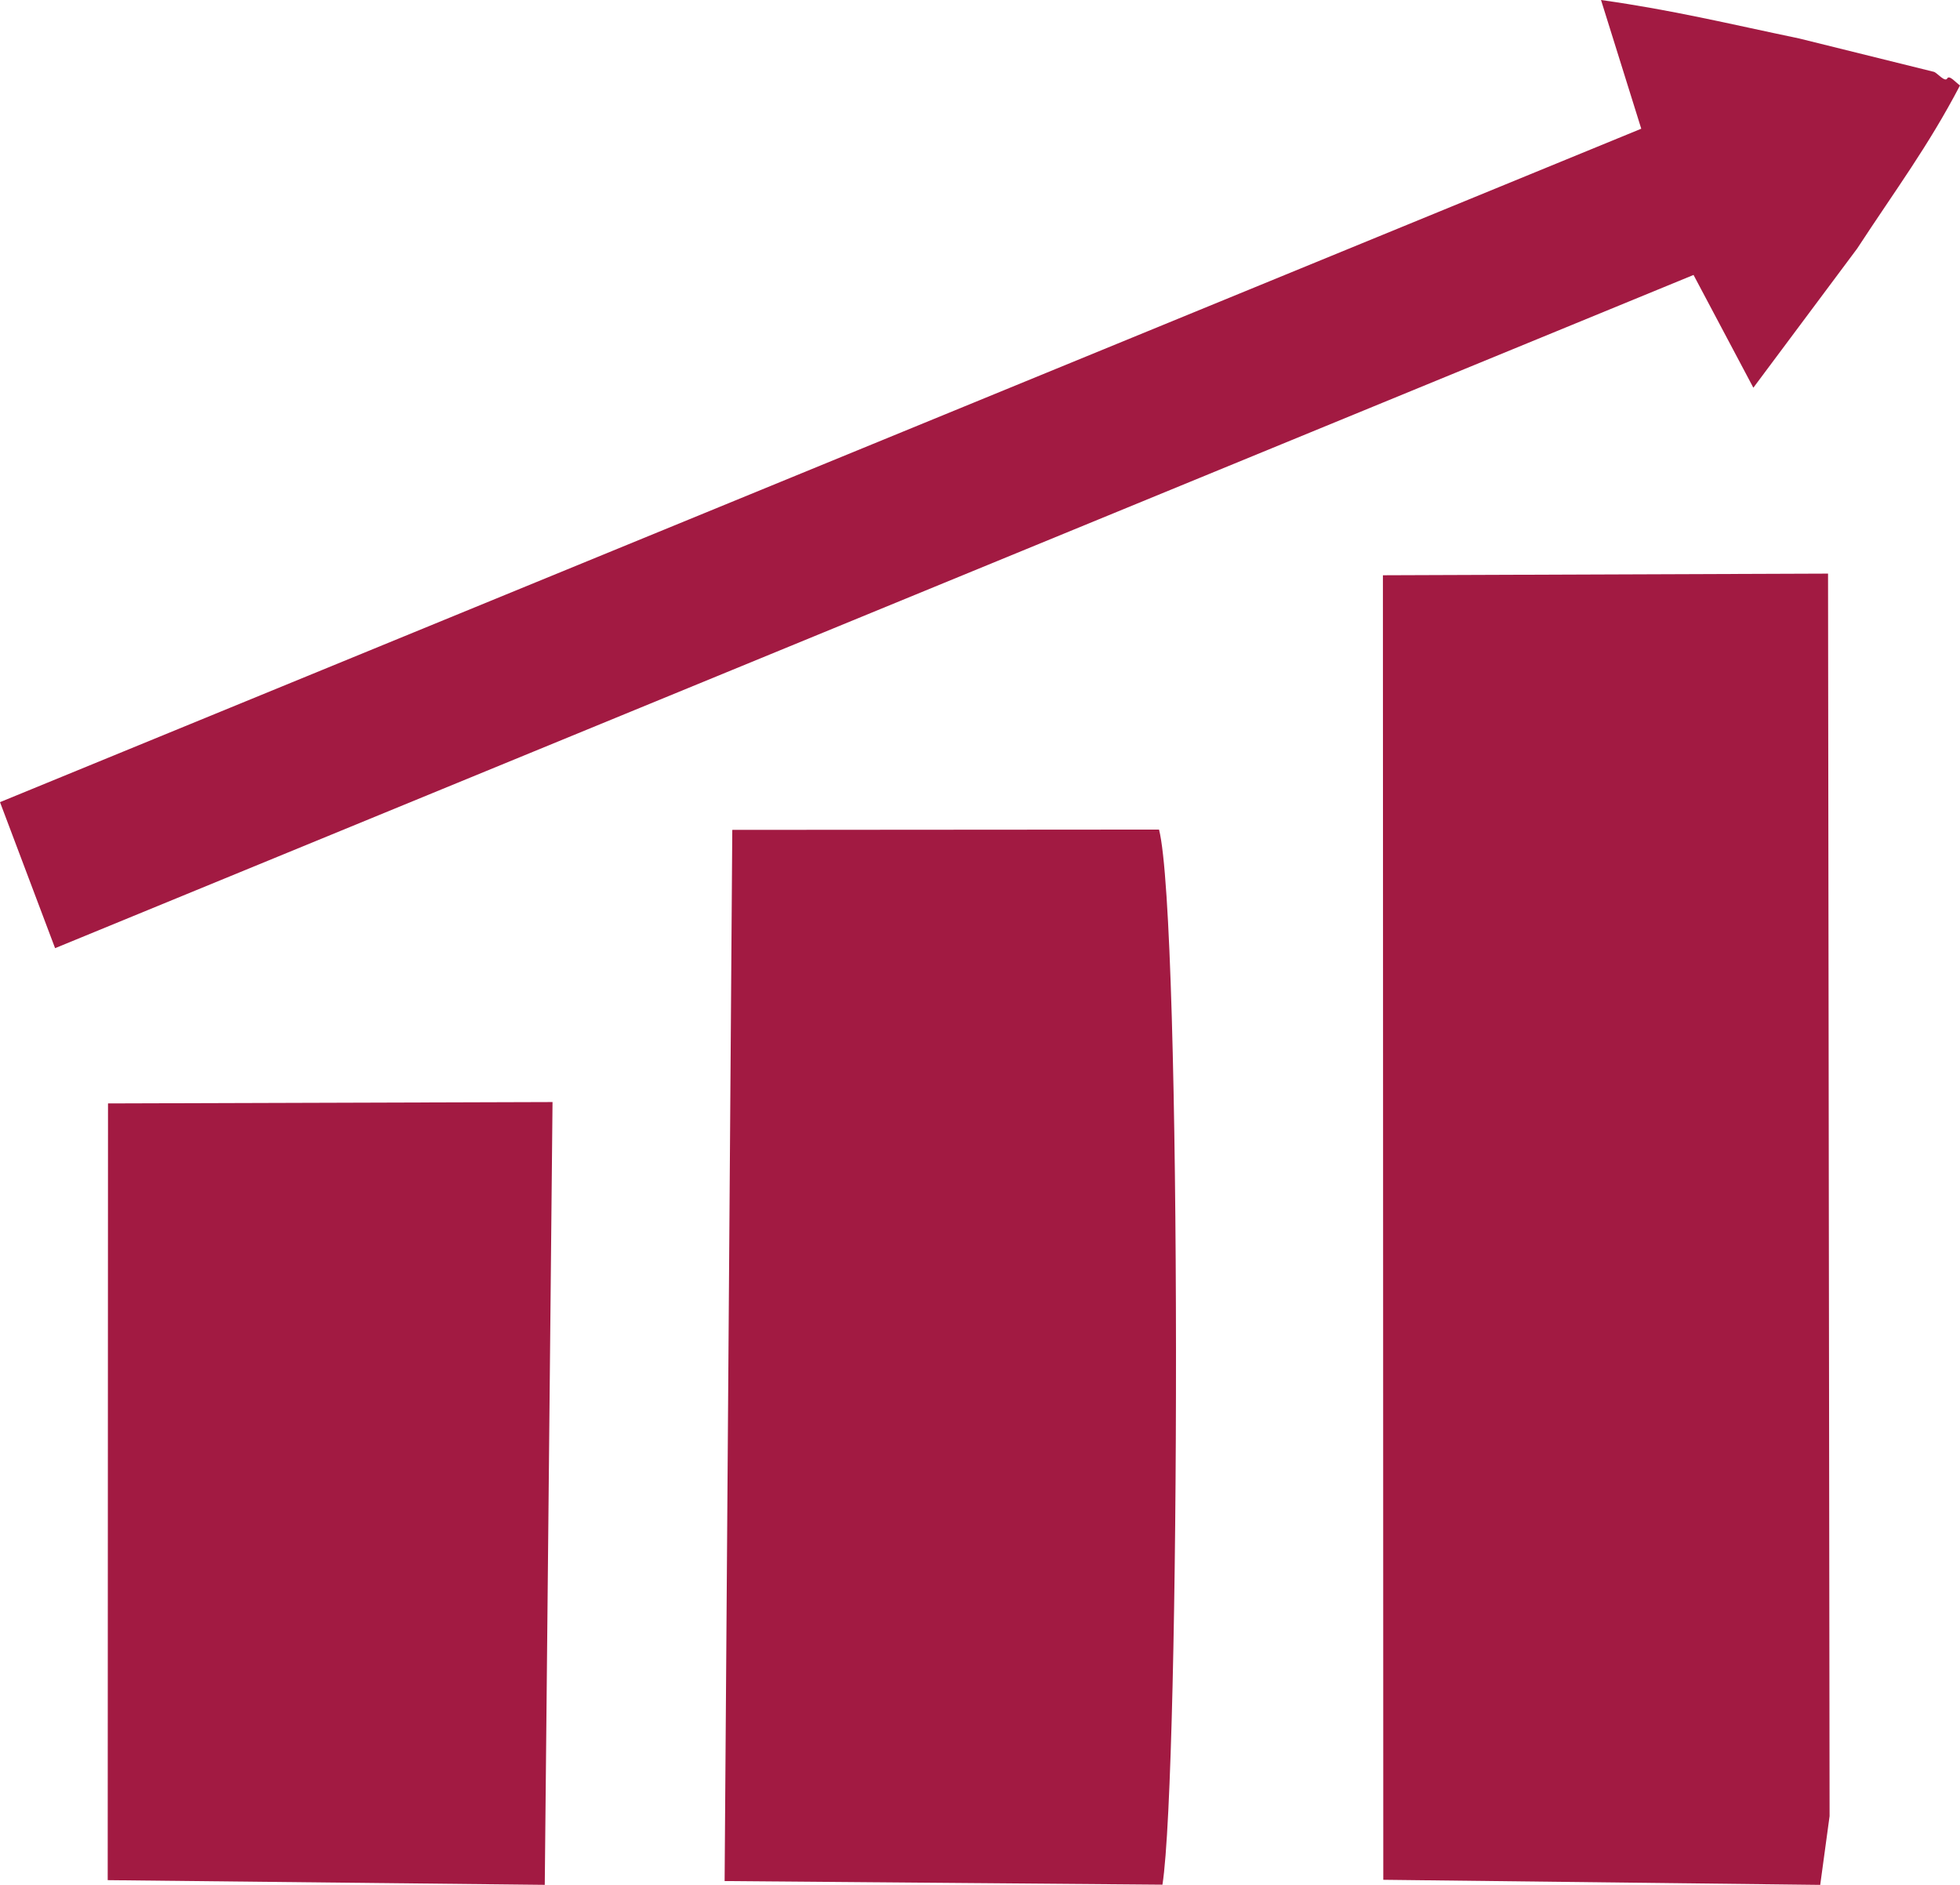
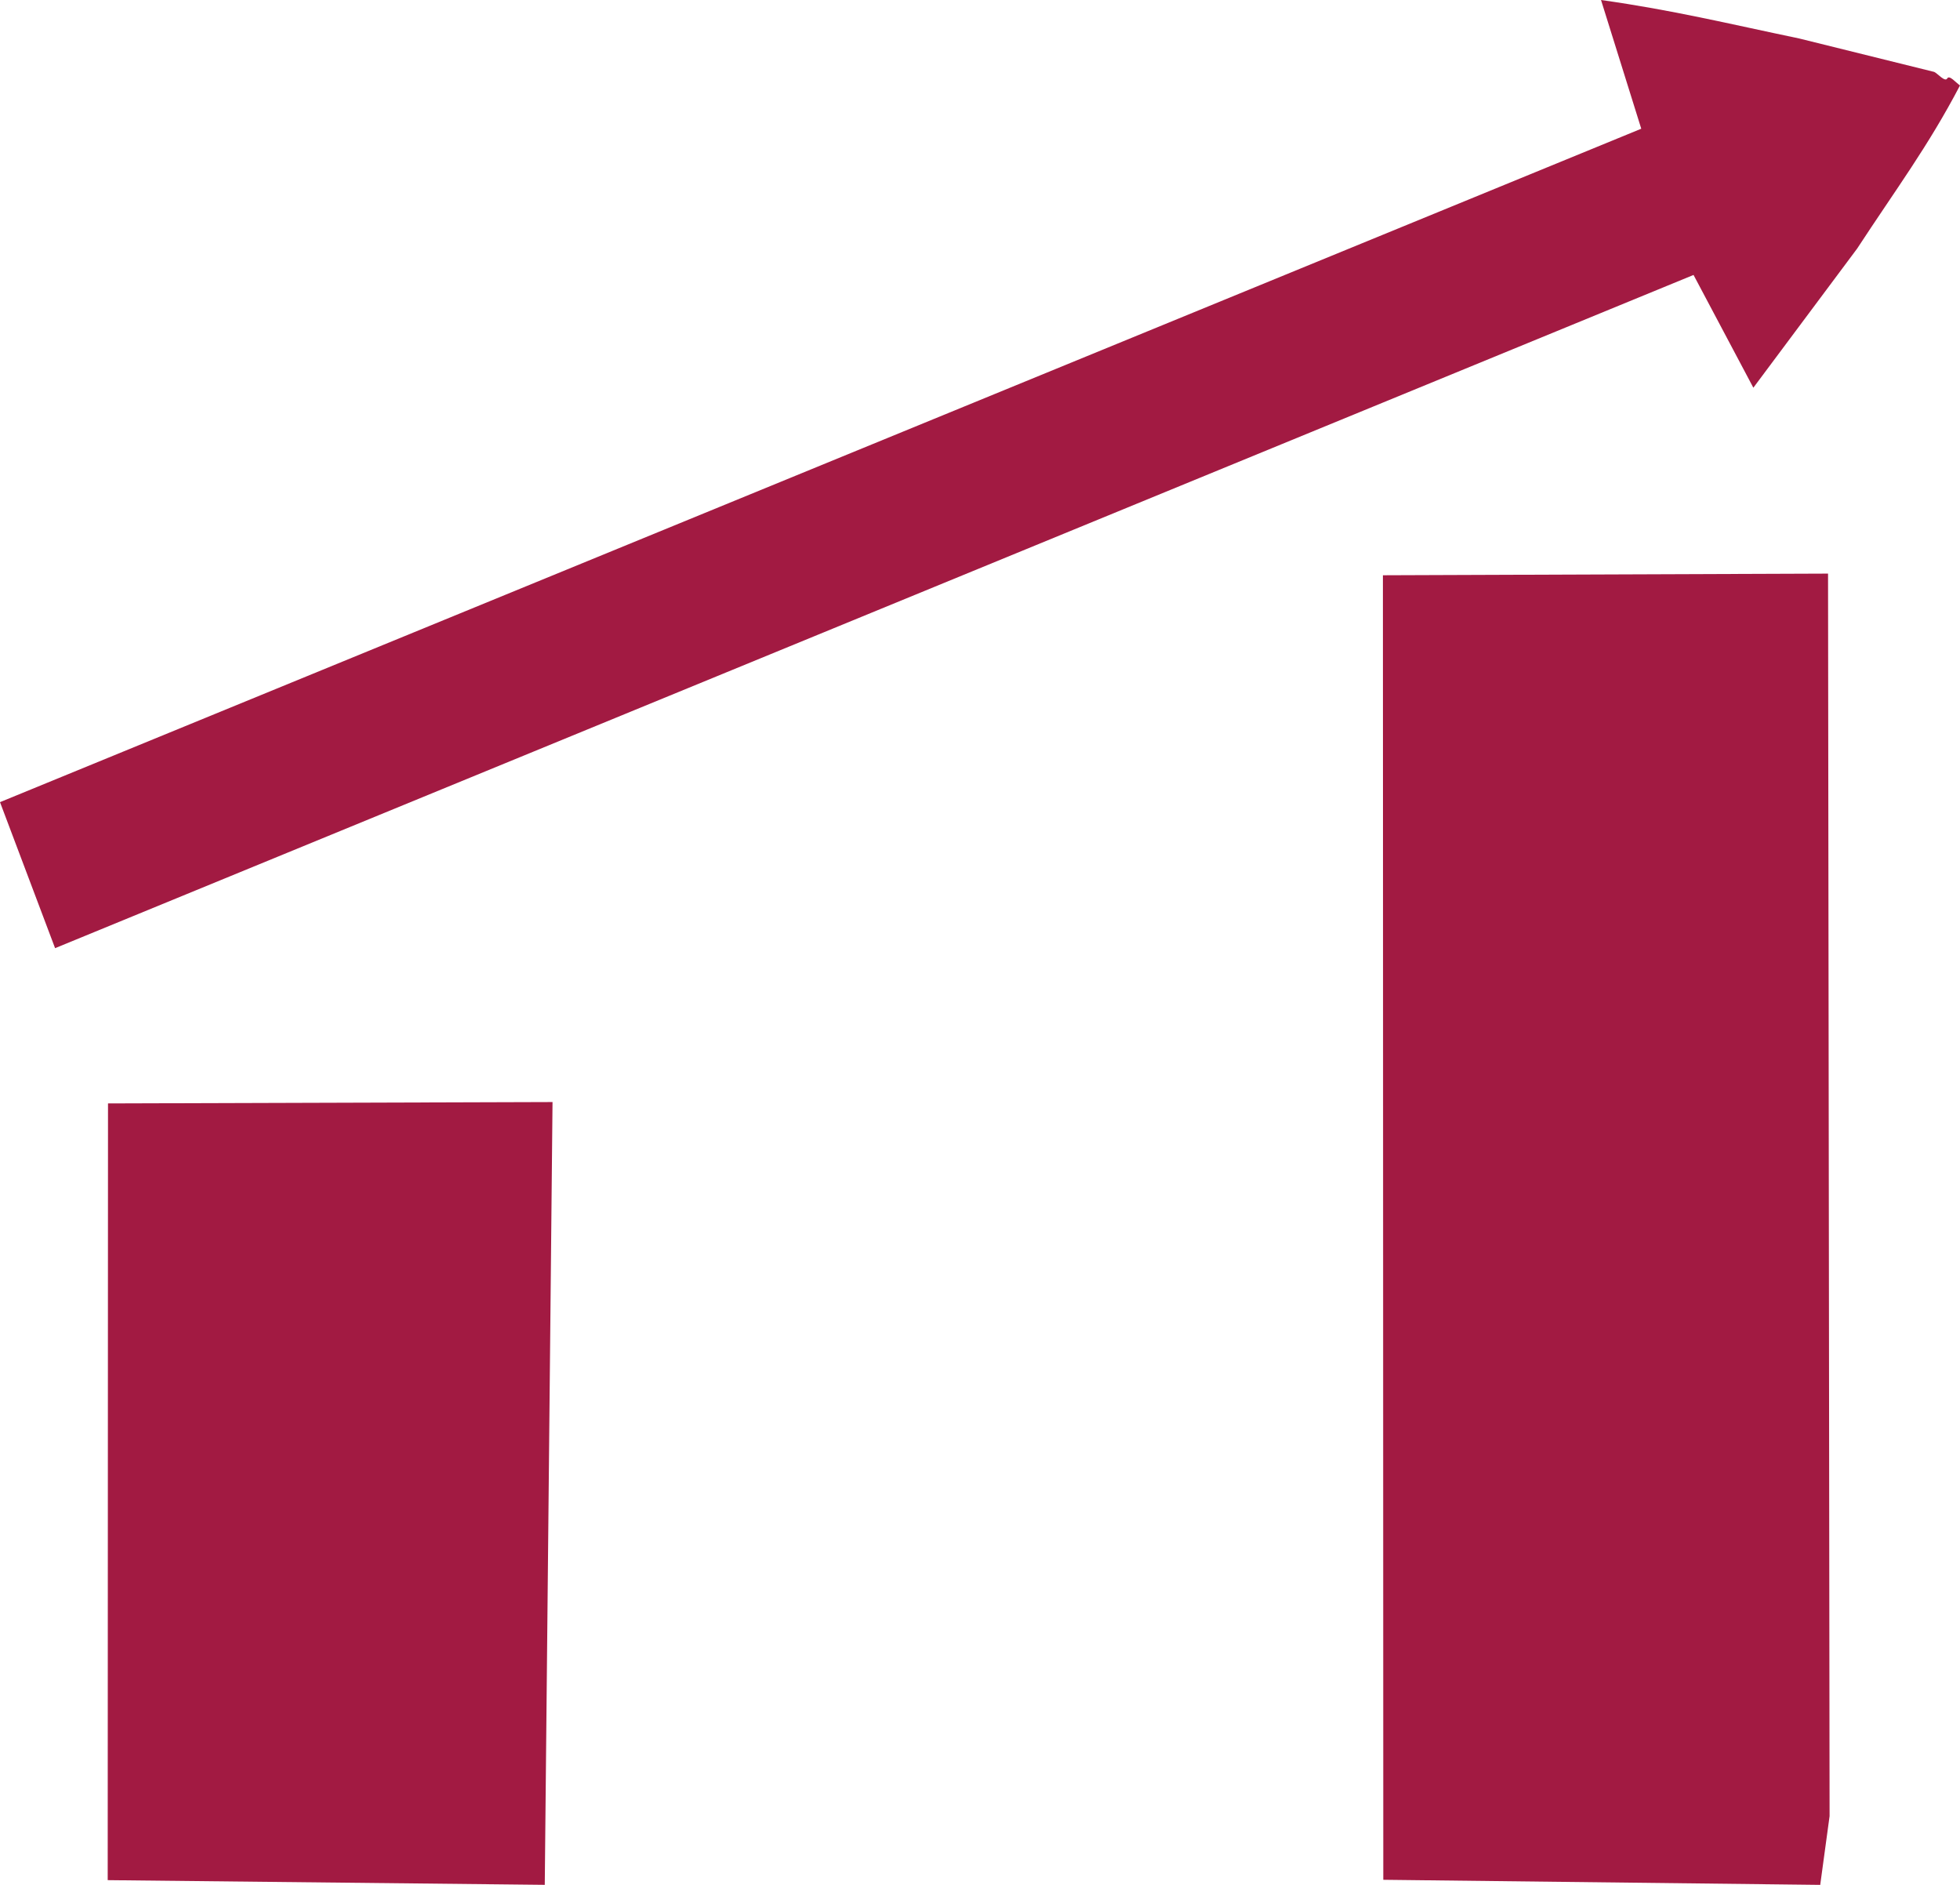
<svg xmlns="http://www.w3.org/2000/svg" width="104" height="100" viewBox="0 0 104 100" fill="none">
  <path fill-rule="evenodd" clip-rule="evenodd" d="M73.399 99.73L96.583 100L97.08 96.352L96.998 30.432L73.379 30.52L73.399 99.73Z" fill="#A21A42" />
-   <path fill-rule="evenodd" clip-rule="evenodd" d="M38.449 99.797L61.681 99.989C62.615 94.049 62.724 48.817 61.5 44.012L38.856 44.028L38.449 99.797V99.797Z" fill="#A21A42" />
  <path fill-rule="evenodd" clip-rule="evenodd" d="M87.087 6.829L0 42.557L2.923 50.304L89.861 14.587L93.035 20.57L98.542 13.189C100.59 10.057 102.313 7.76 104 4.533C103.785 4.391 103.435 3.955 103.321 4.164C103.206 4.374 102.793 3.879 102.63 3.815L95.465 2.041C91.688 1.253 88.777 0.538 84.952 0L87.087 6.829V6.829Z" fill="#A21A42" />
  <path fill-rule="evenodd" clip-rule="evenodd" d="M5.715 99.749L28.906 99.998L29.318 58.468L5.731 58.541L5.715 99.749Z" fill="#A21A42" />
</svg>